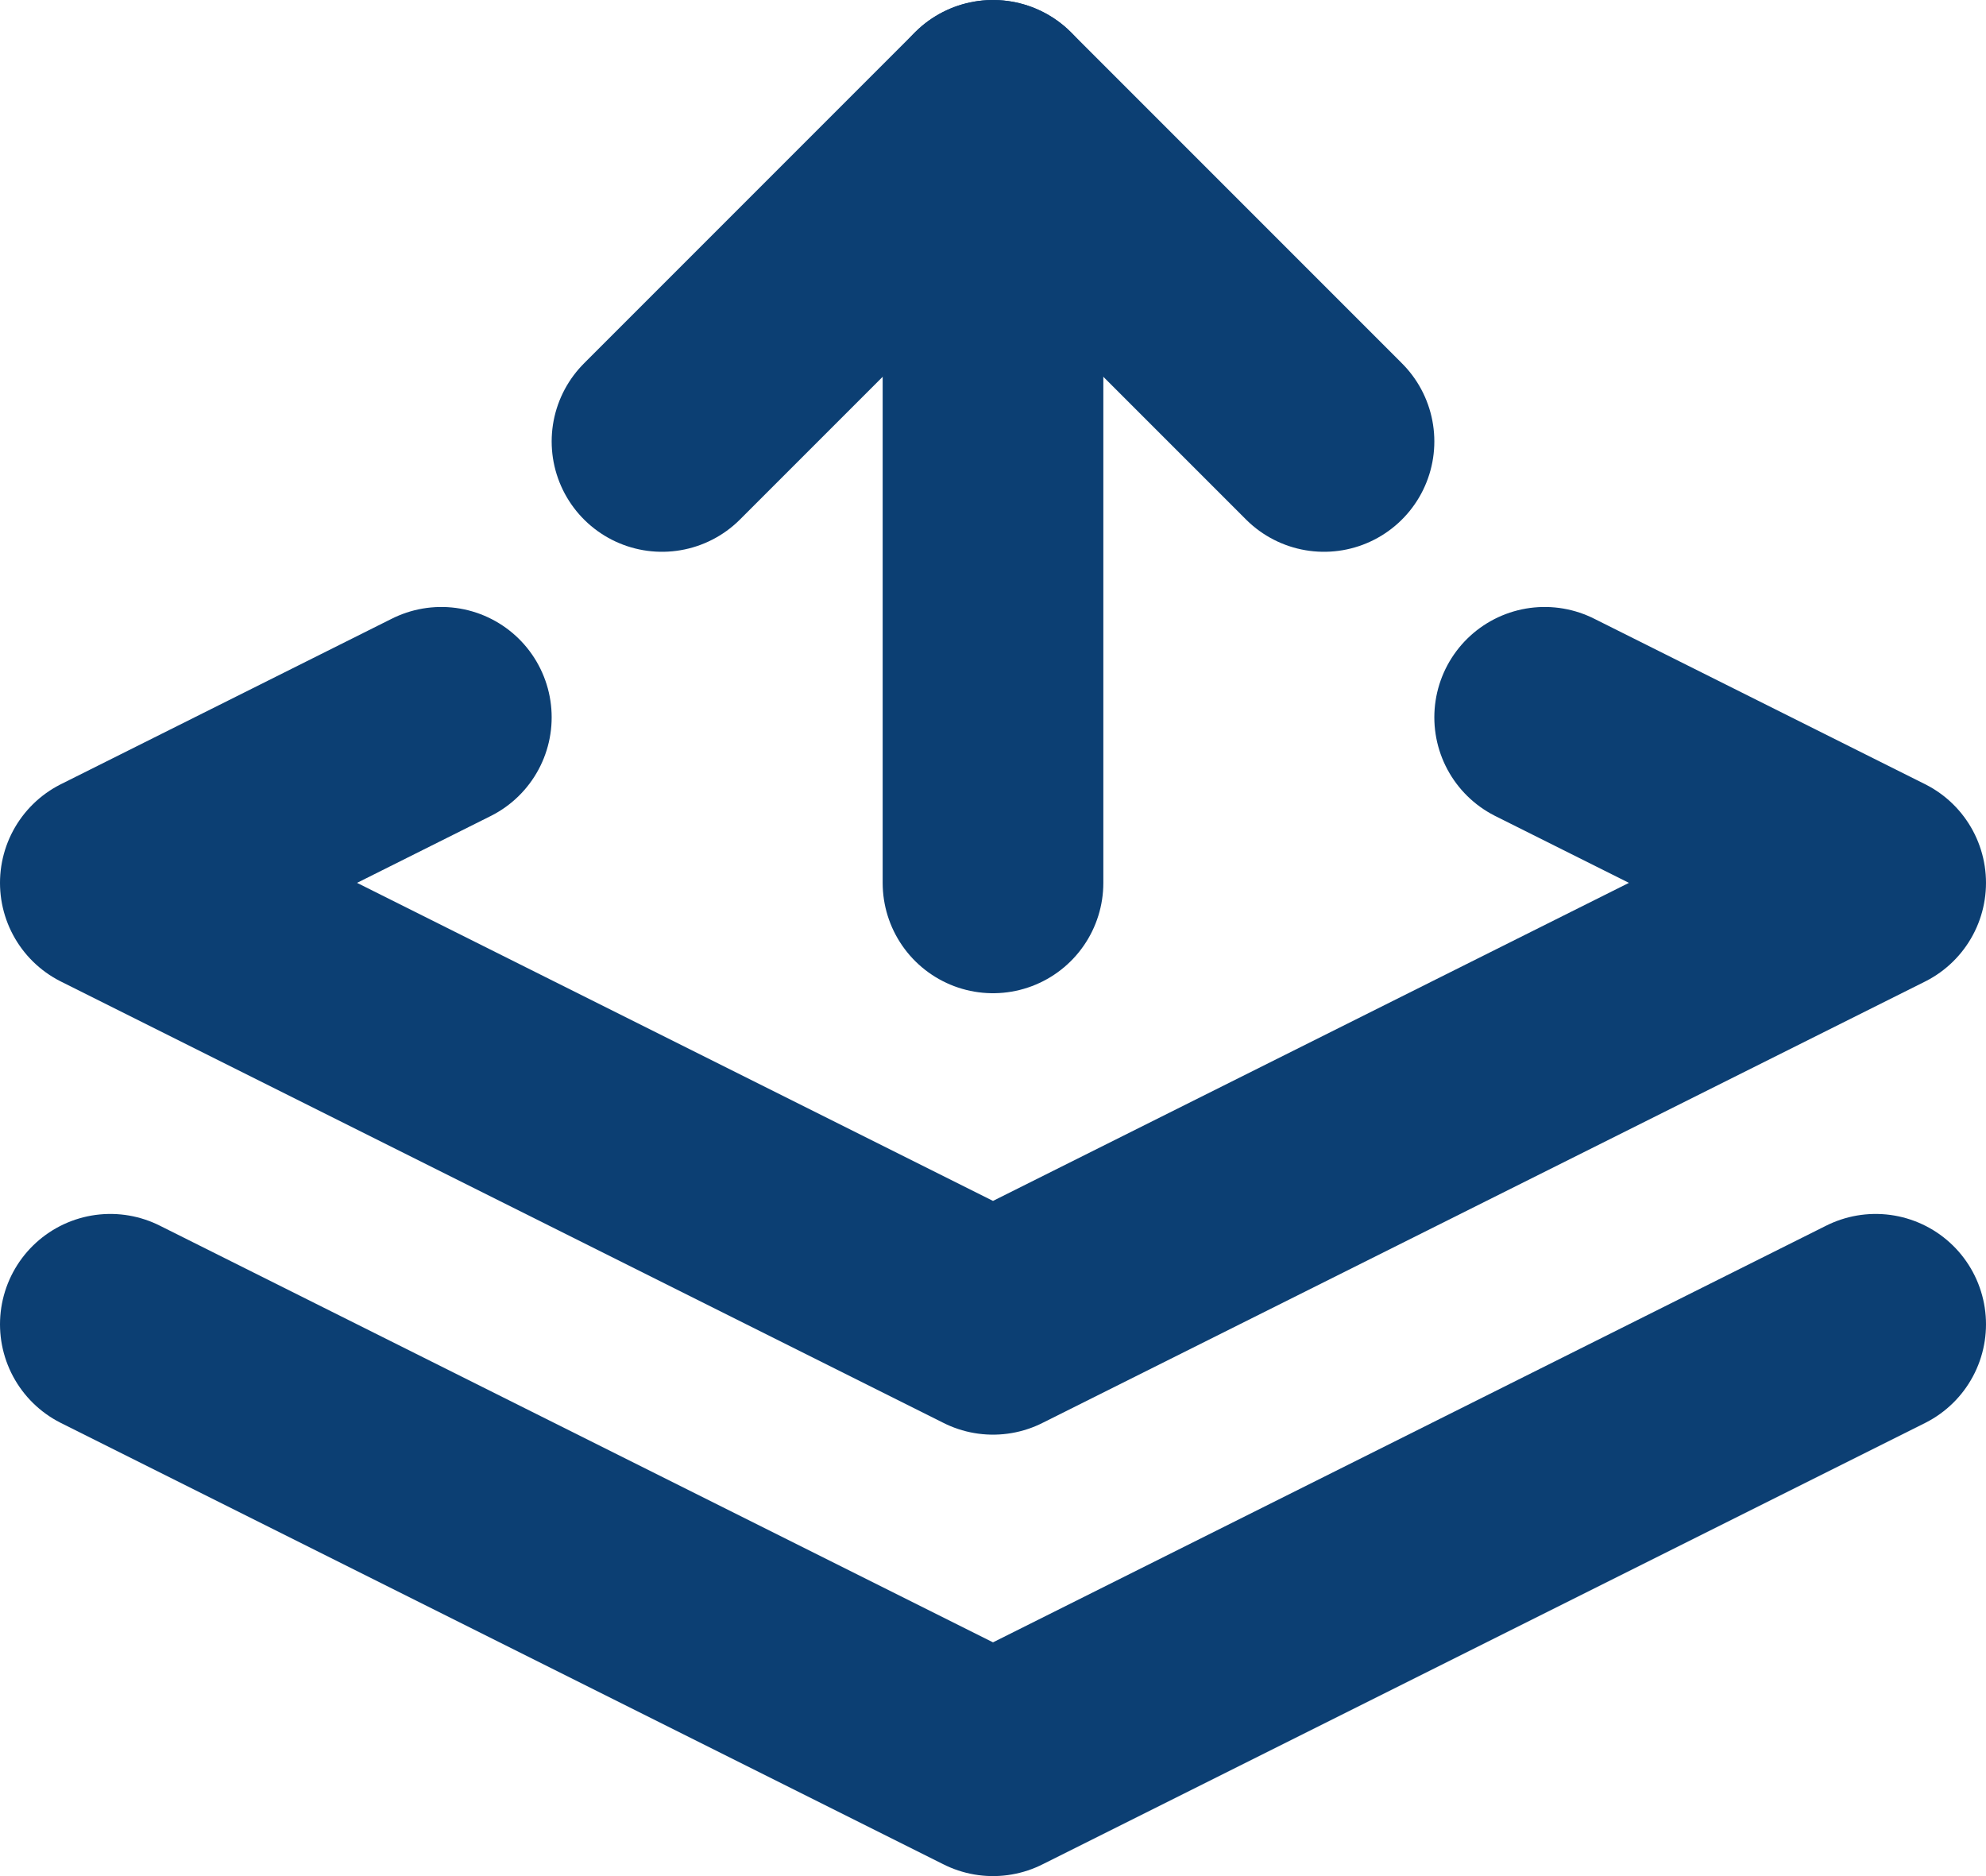
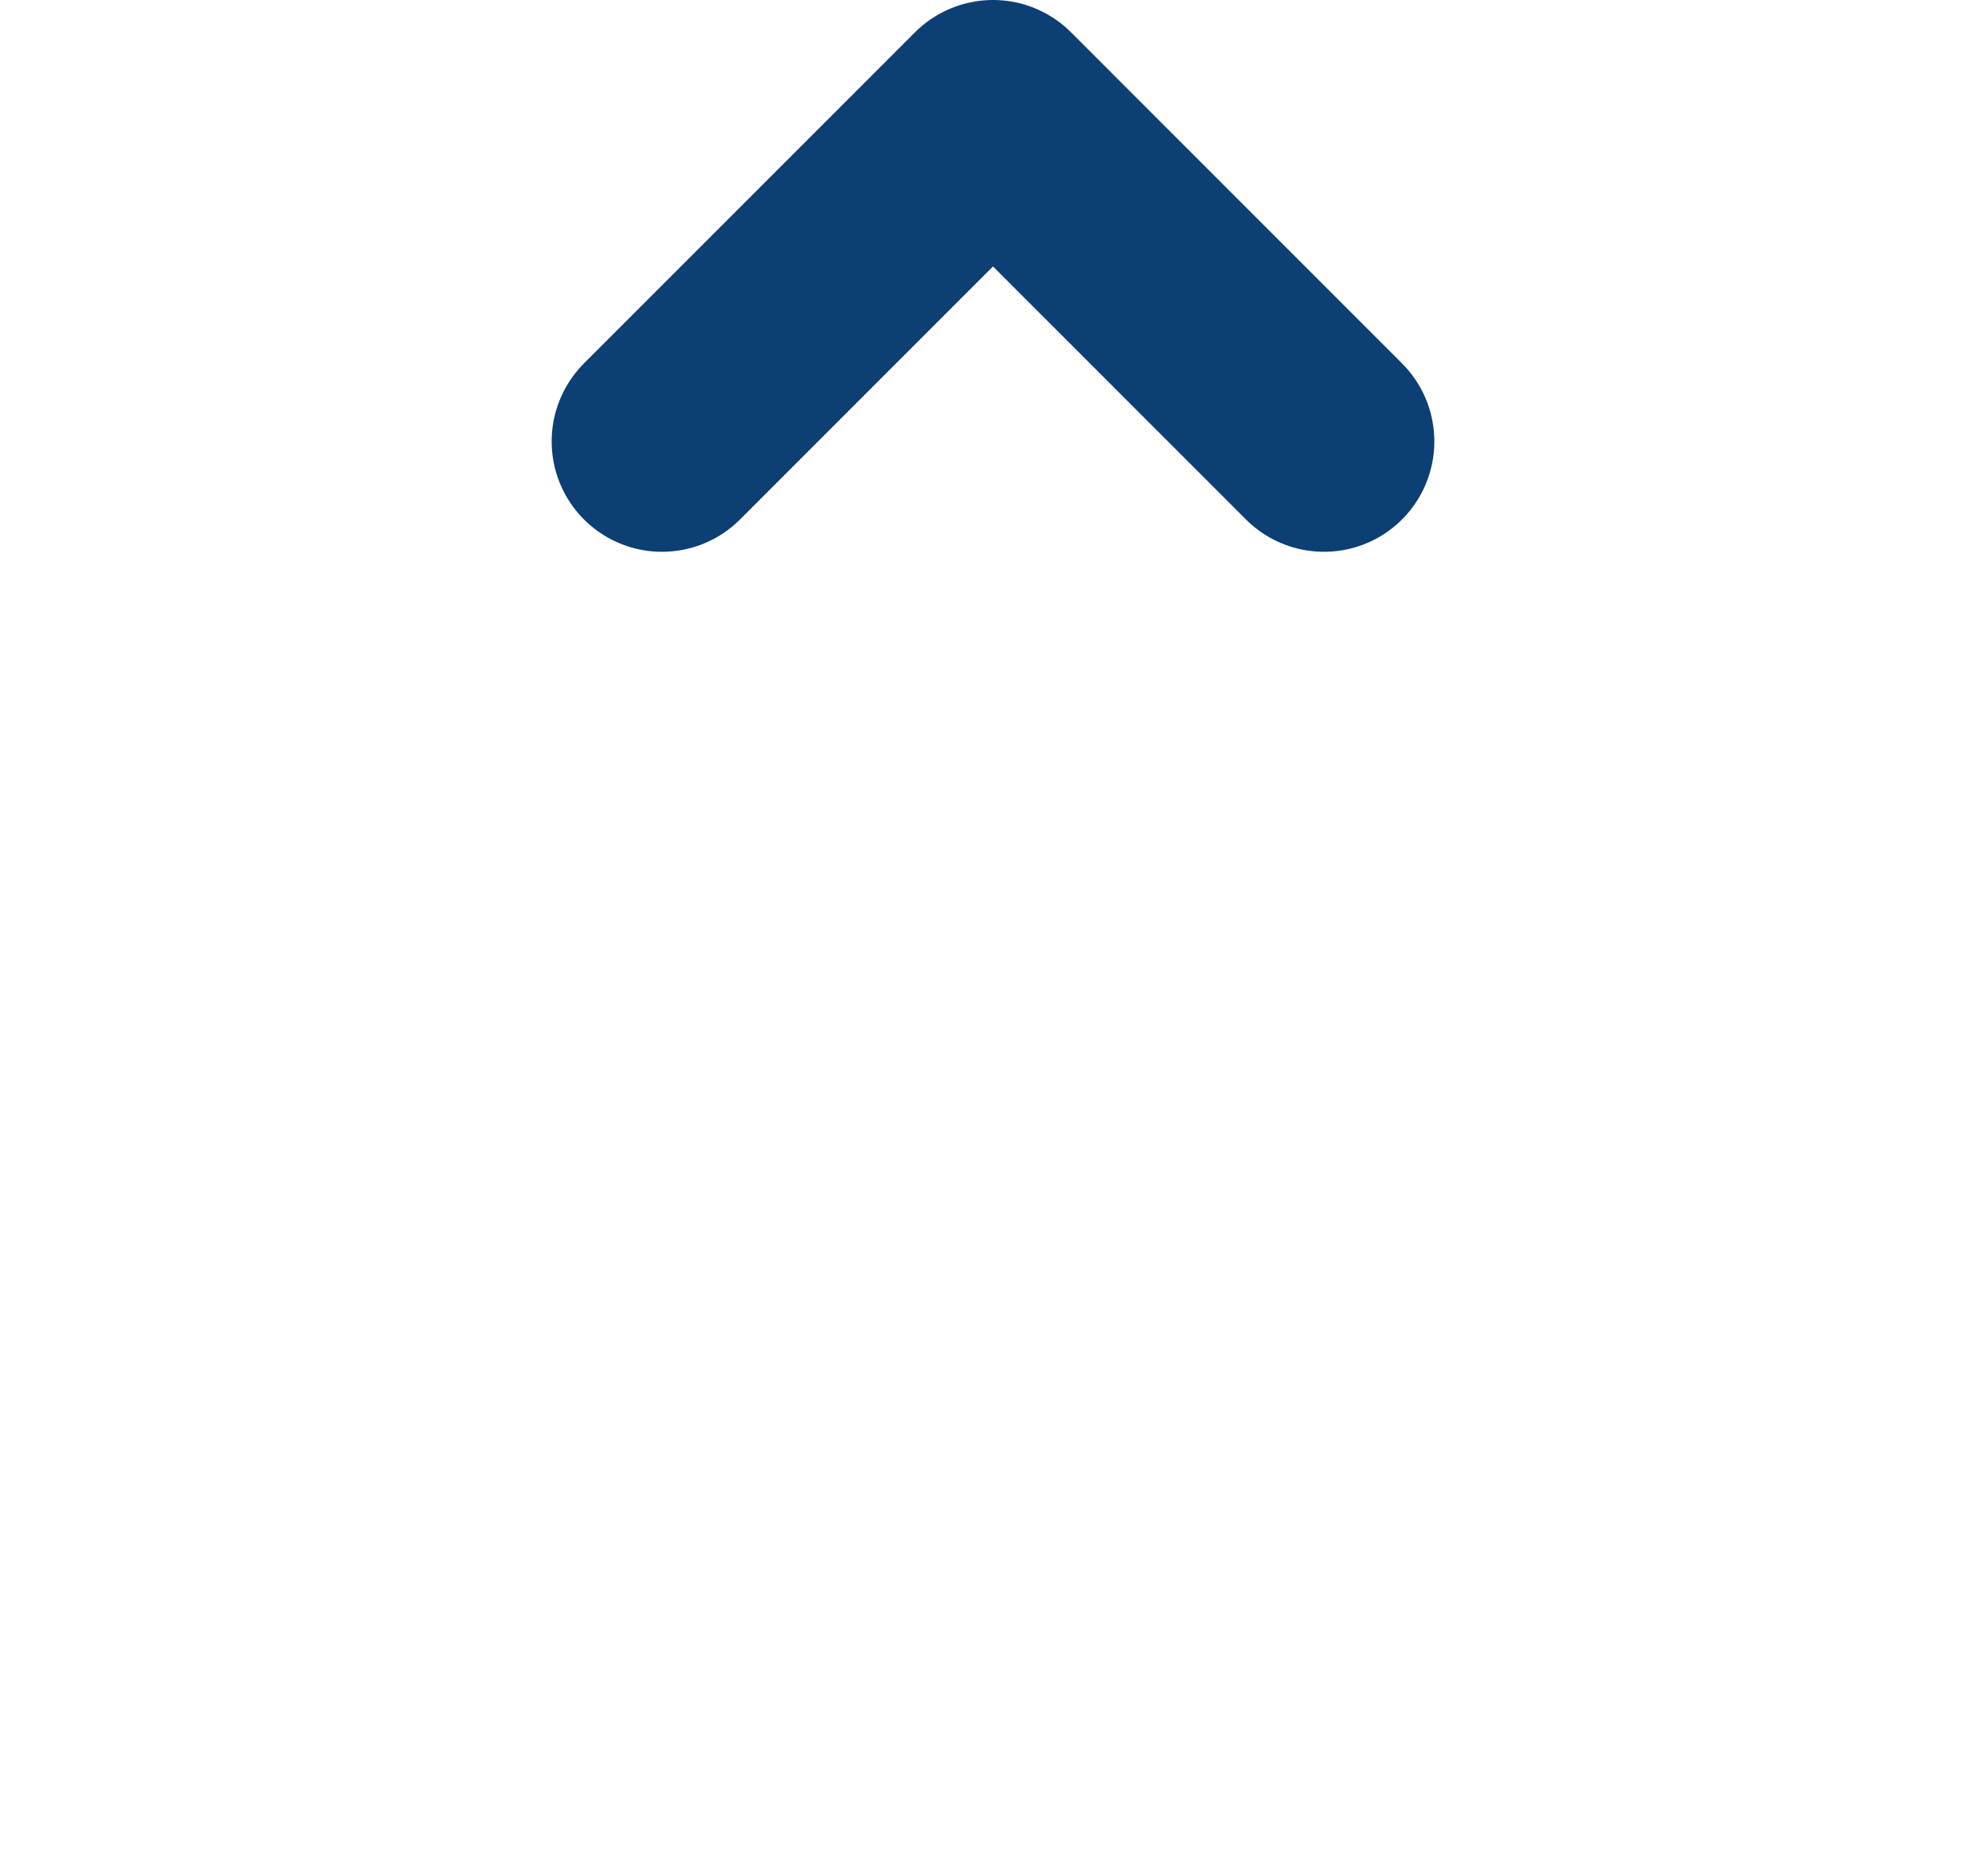
<svg xmlns="http://www.w3.org/2000/svg" id="_レイヤー_1" data-name="レイヤー_1" version="1.1" viewBox="0 0 18 17">
  <defs>
    <style>
      .st0, .st1 {
        fill: none;
      }

      .st1 {
        stroke: #0c3f73;
        stroke-linecap: round;
        stroke-linejoin: round;
        stroke-width: 2px;
      }
    </style>
  </defs>
  <path class="st0" d="M-3-3h24v24H-3V-3Z" />
  <g>
-     <path class="st1" d="M4,6.5l-3,1.5,8,4,8-4-3-1.5" />
-     <path class="st1" d="M1,12l8,4,8-4" />
-     <path class="st1" d="M9,8V1" />
    <path class="st1" d="M6,4l3-3,3,3" />
  </g>
</svg>